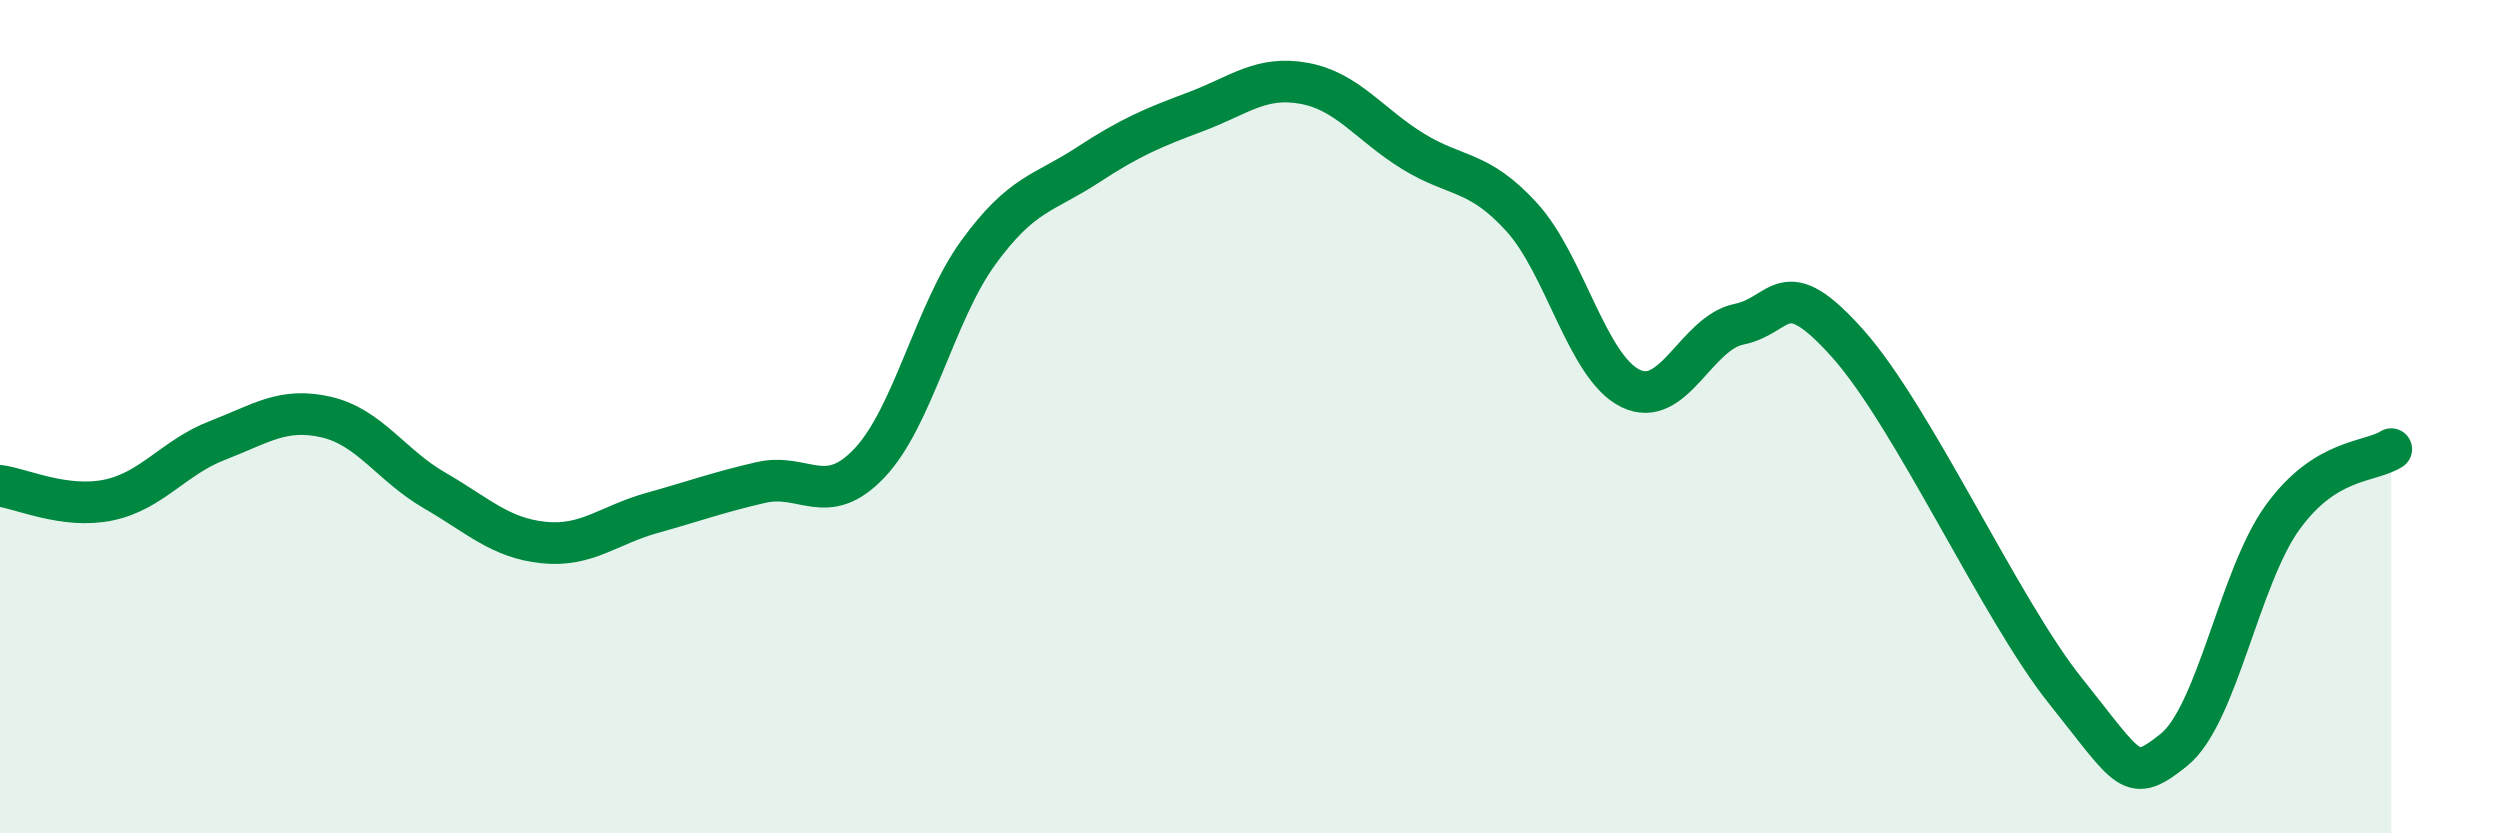
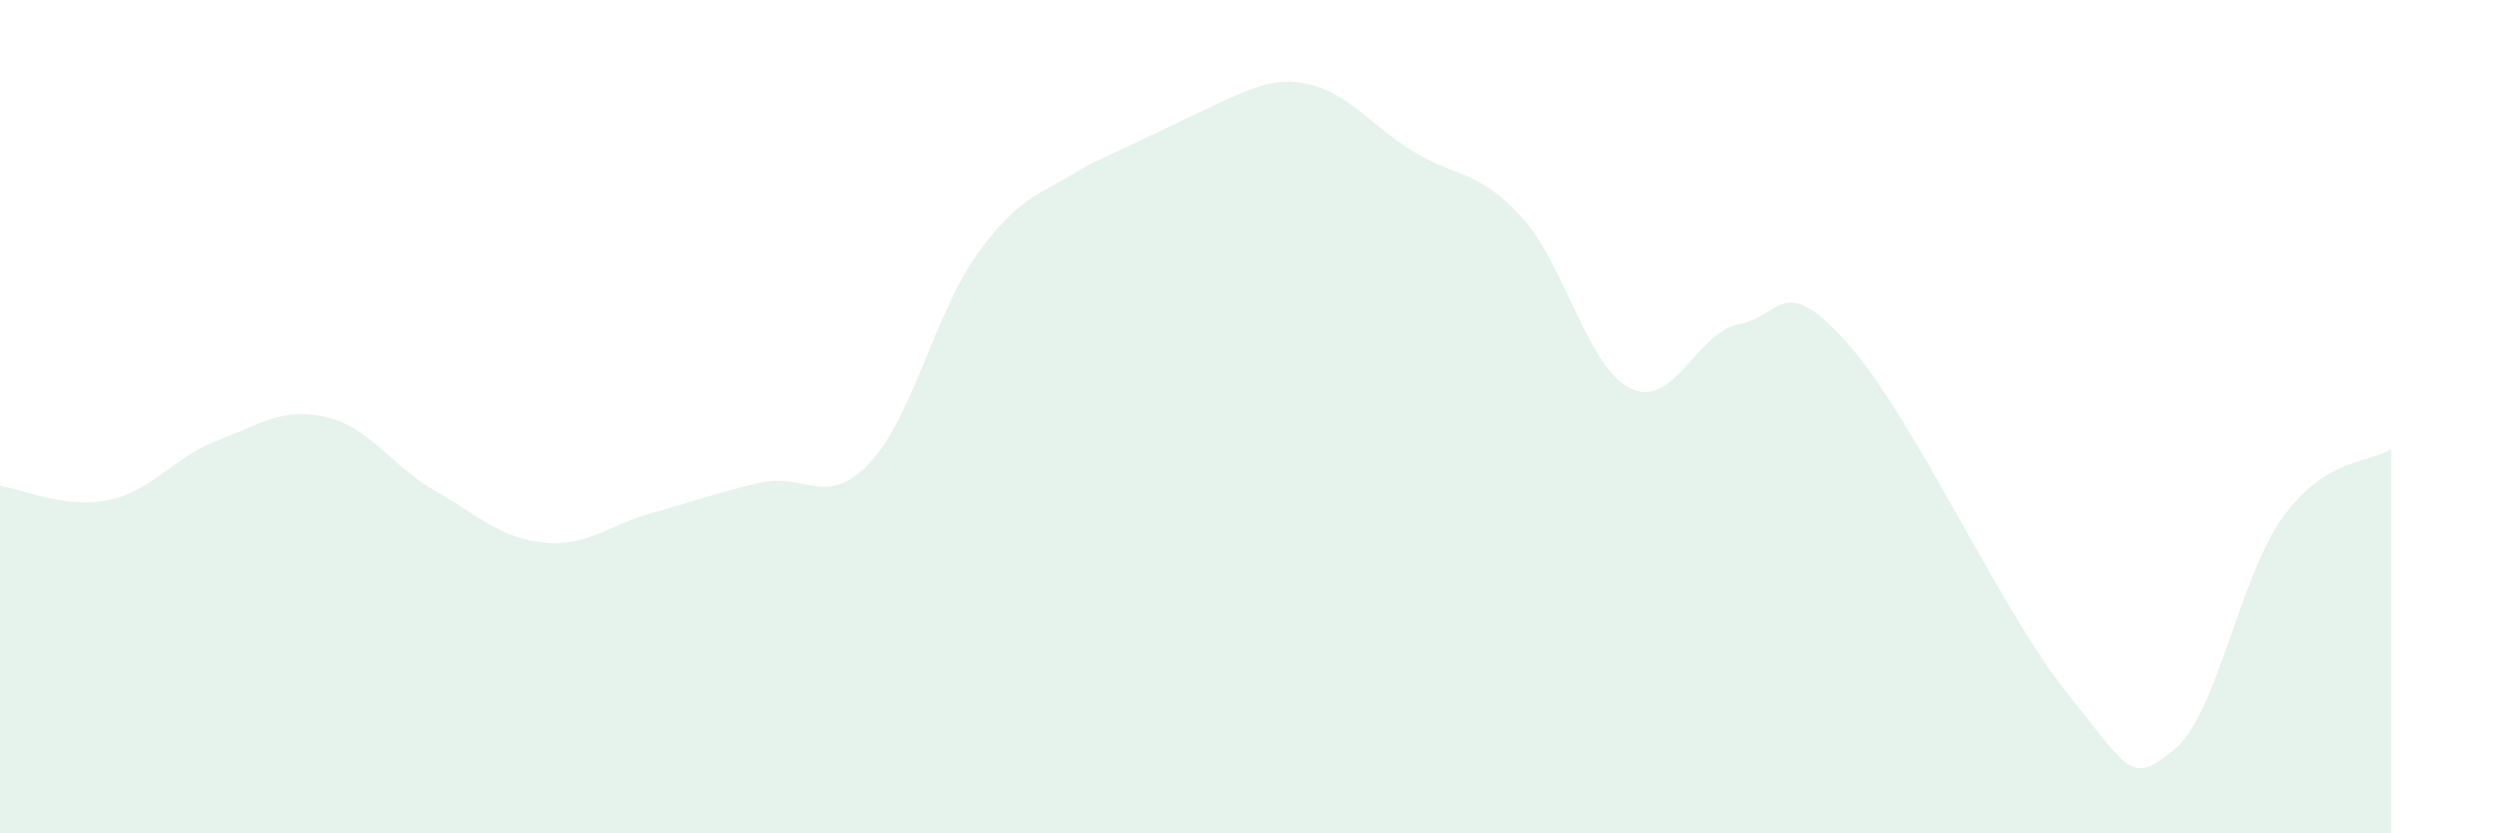
<svg xmlns="http://www.w3.org/2000/svg" width="60" height="20" viewBox="0 0 60 20">
-   <path d="M 0,11.66 C 0.52,11.73 1.57,12.22 2.61,12 C 3.65,11.78 4.18,10.97 5.22,10.57 C 6.26,10.17 6.79,9.77 7.83,10.01 C 8.87,10.25 9.39,11.17 10.43,11.77 C 11.47,12.37 12,12.91 13.04,13.02 C 14.08,13.13 14.61,12.6 15.65,12.31 C 16.69,12.02 17.22,11.82 18.26,11.58 C 19.3,11.34 19.83,12.21 20.87,11.11 C 21.91,10.01 22.44,7.49 23.48,6.06 C 24.52,4.63 25.05,4.65 26.09,3.97 C 27.13,3.29 27.66,3.07 28.7,2.68 C 29.74,2.29 30.26,1.81 31.3,2 C 32.34,2.19 32.87,2.99 33.91,3.63 C 34.95,4.27 35.48,4.07 36.52,5.21 C 37.56,6.35 38.09,8.81 39.13,9.32 C 40.17,9.83 40.7,7.99 41.74,7.78 C 42.78,7.57 42.78,6.49 44.35,8.25 C 45.92,10.01 48.01,14.63 49.57,16.58 C 51.13,18.53 51.13,18.83 52.17,18 C 53.21,17.17 53.74,13.86 54.78,12.42 C 55.82,10.98 56.87,11.11 57.39,10.78L57.39 20L0 20Z" fill="#008740" opacity="0.1" stroke-linecap="round" stroke-linejoin="round" />
-   <path d="M 0,11.66 C 0.52,11.73 1.57,12.22 2.61,12 C 3.65,11.78 4.18,10.97 5.22,10.57 C 6.26,10.17 6.79,9.77 7.83,10.01 C 8.87,10.25 9.39,11.17 10.43,11.77 C 11.47,12.37 12,12.91 13.04,13.02 C 14.08,13.13 14.61,12.6 15.65,12.31 C 16.69,12.02 17.22,11.82 18.26,11.58 C 19.3,11.34 19.83,12.21 20.87,11.11 C 21.91,10.01 22.44,7.49 23.48,6.06 C 24.52,4.63 25.05,4.65 26.09,3.97 C 27.13,3.29 27.66,3.07 28.7,2.68 C 29.74,2.29 30.26,1.81 31.3,2 C 32.34,2.19 32.87,2.99 33.91,3.63 C 34.95,4.27 35.48,4.07 36.52,5.21 C 37.56,6.35 38.09,8.81 39.13,9.32 C 40.17,9.83 40.7,7.99 41.74,7.78 C 42.78,7.57 42.78,6.49 44.35,8.25 C 45.92,10.01 48.01,14.63 49.57,16.58 C 51.13,18.53 51.13,18.83 52.17,18 C 53.21,17.17 53.74,13.86 54.78,12.42 C 55.82,10.98 56.87,11.11 57.39,10.78" stroke="#008740" stroke-width="1" fill="none" stroke-linecap="round" stroke-linejoin="round" />
+   <path d="M 0,11.66 C 0.52,11.73 1.57,12.22 2.61,12 C 3.65,11.78 4.18,10.97 5.22,10.57 C 6.26,10.17 6.79,9.77 7.83,10.01 C 8.87,10.25 9.39,11.17 10.43,11.77 C 11.47,12.37 12,12.91 13.04,13.02 C 14.08,13.13 14.61,12.6 15.65,12.31 C 16.69,12.02 17.22,11.82 18.26,11.58 C 19.3,11.34 19.83,12.21 20.87,11.11 C 21.91,10.01 22.44,7.49 23.48,6.06 C 24.52,4.63 25.05,4.65 26.09,3.97 C 29.74,2.29 30.26,1.81 31.3,2 C 32.34,2.19 32.87,2.99 33.91,3.63 C 34.95,4.27 35.48,4.07 36.52,5.21 C 37.56,6.35 38.09,8.81 39.13,9.32 C 40.17,9.83 40.7,7.99 41.74,7.78 C 42.78,7.57 42.78,6.49 44.35,8.25 C 45.92,10.01 48.01,14.63 49.57,16.58 C 51.13,18.53 51.13,18.83 52.17,18 C 53.21,17.17 53.74,13.86 54.78,12.42 C 55.82,10.98 56.87,11.11 57.39,10.78L57.39 20L0 20Z" fill="#008740" opacity="0.1" stroke-linecap="round" stroke-linejoin="round" />
</svg>